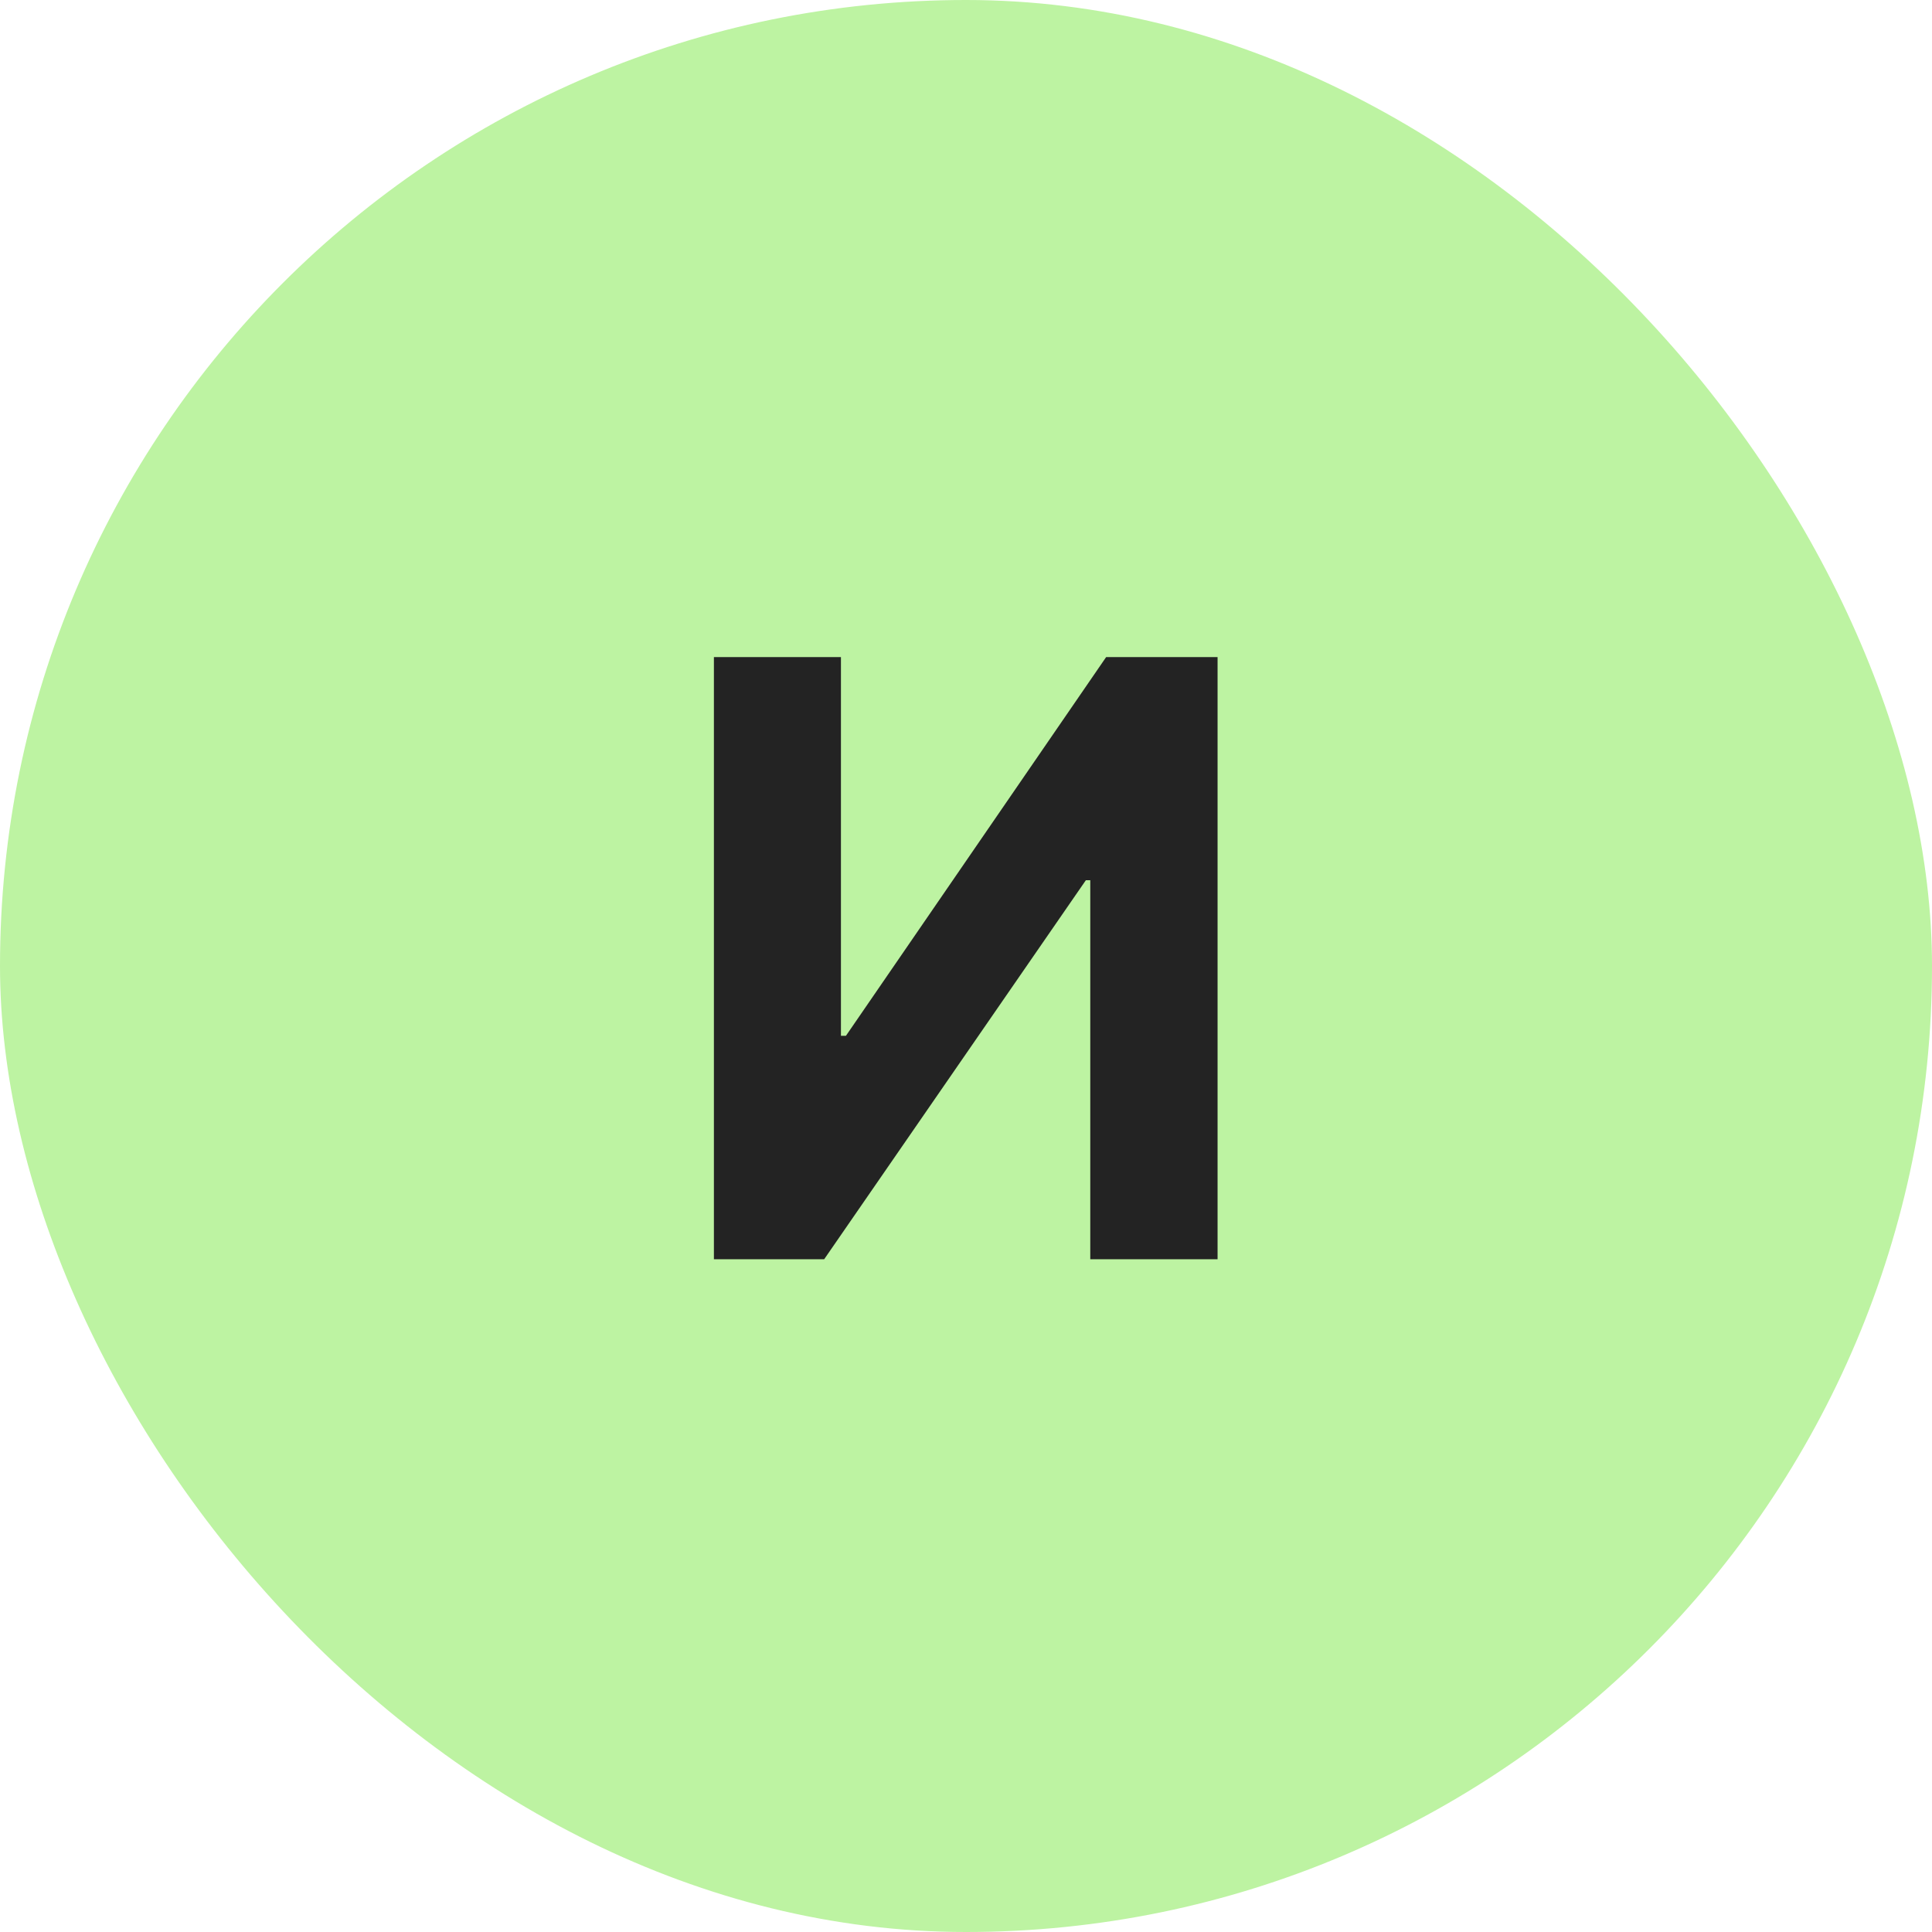
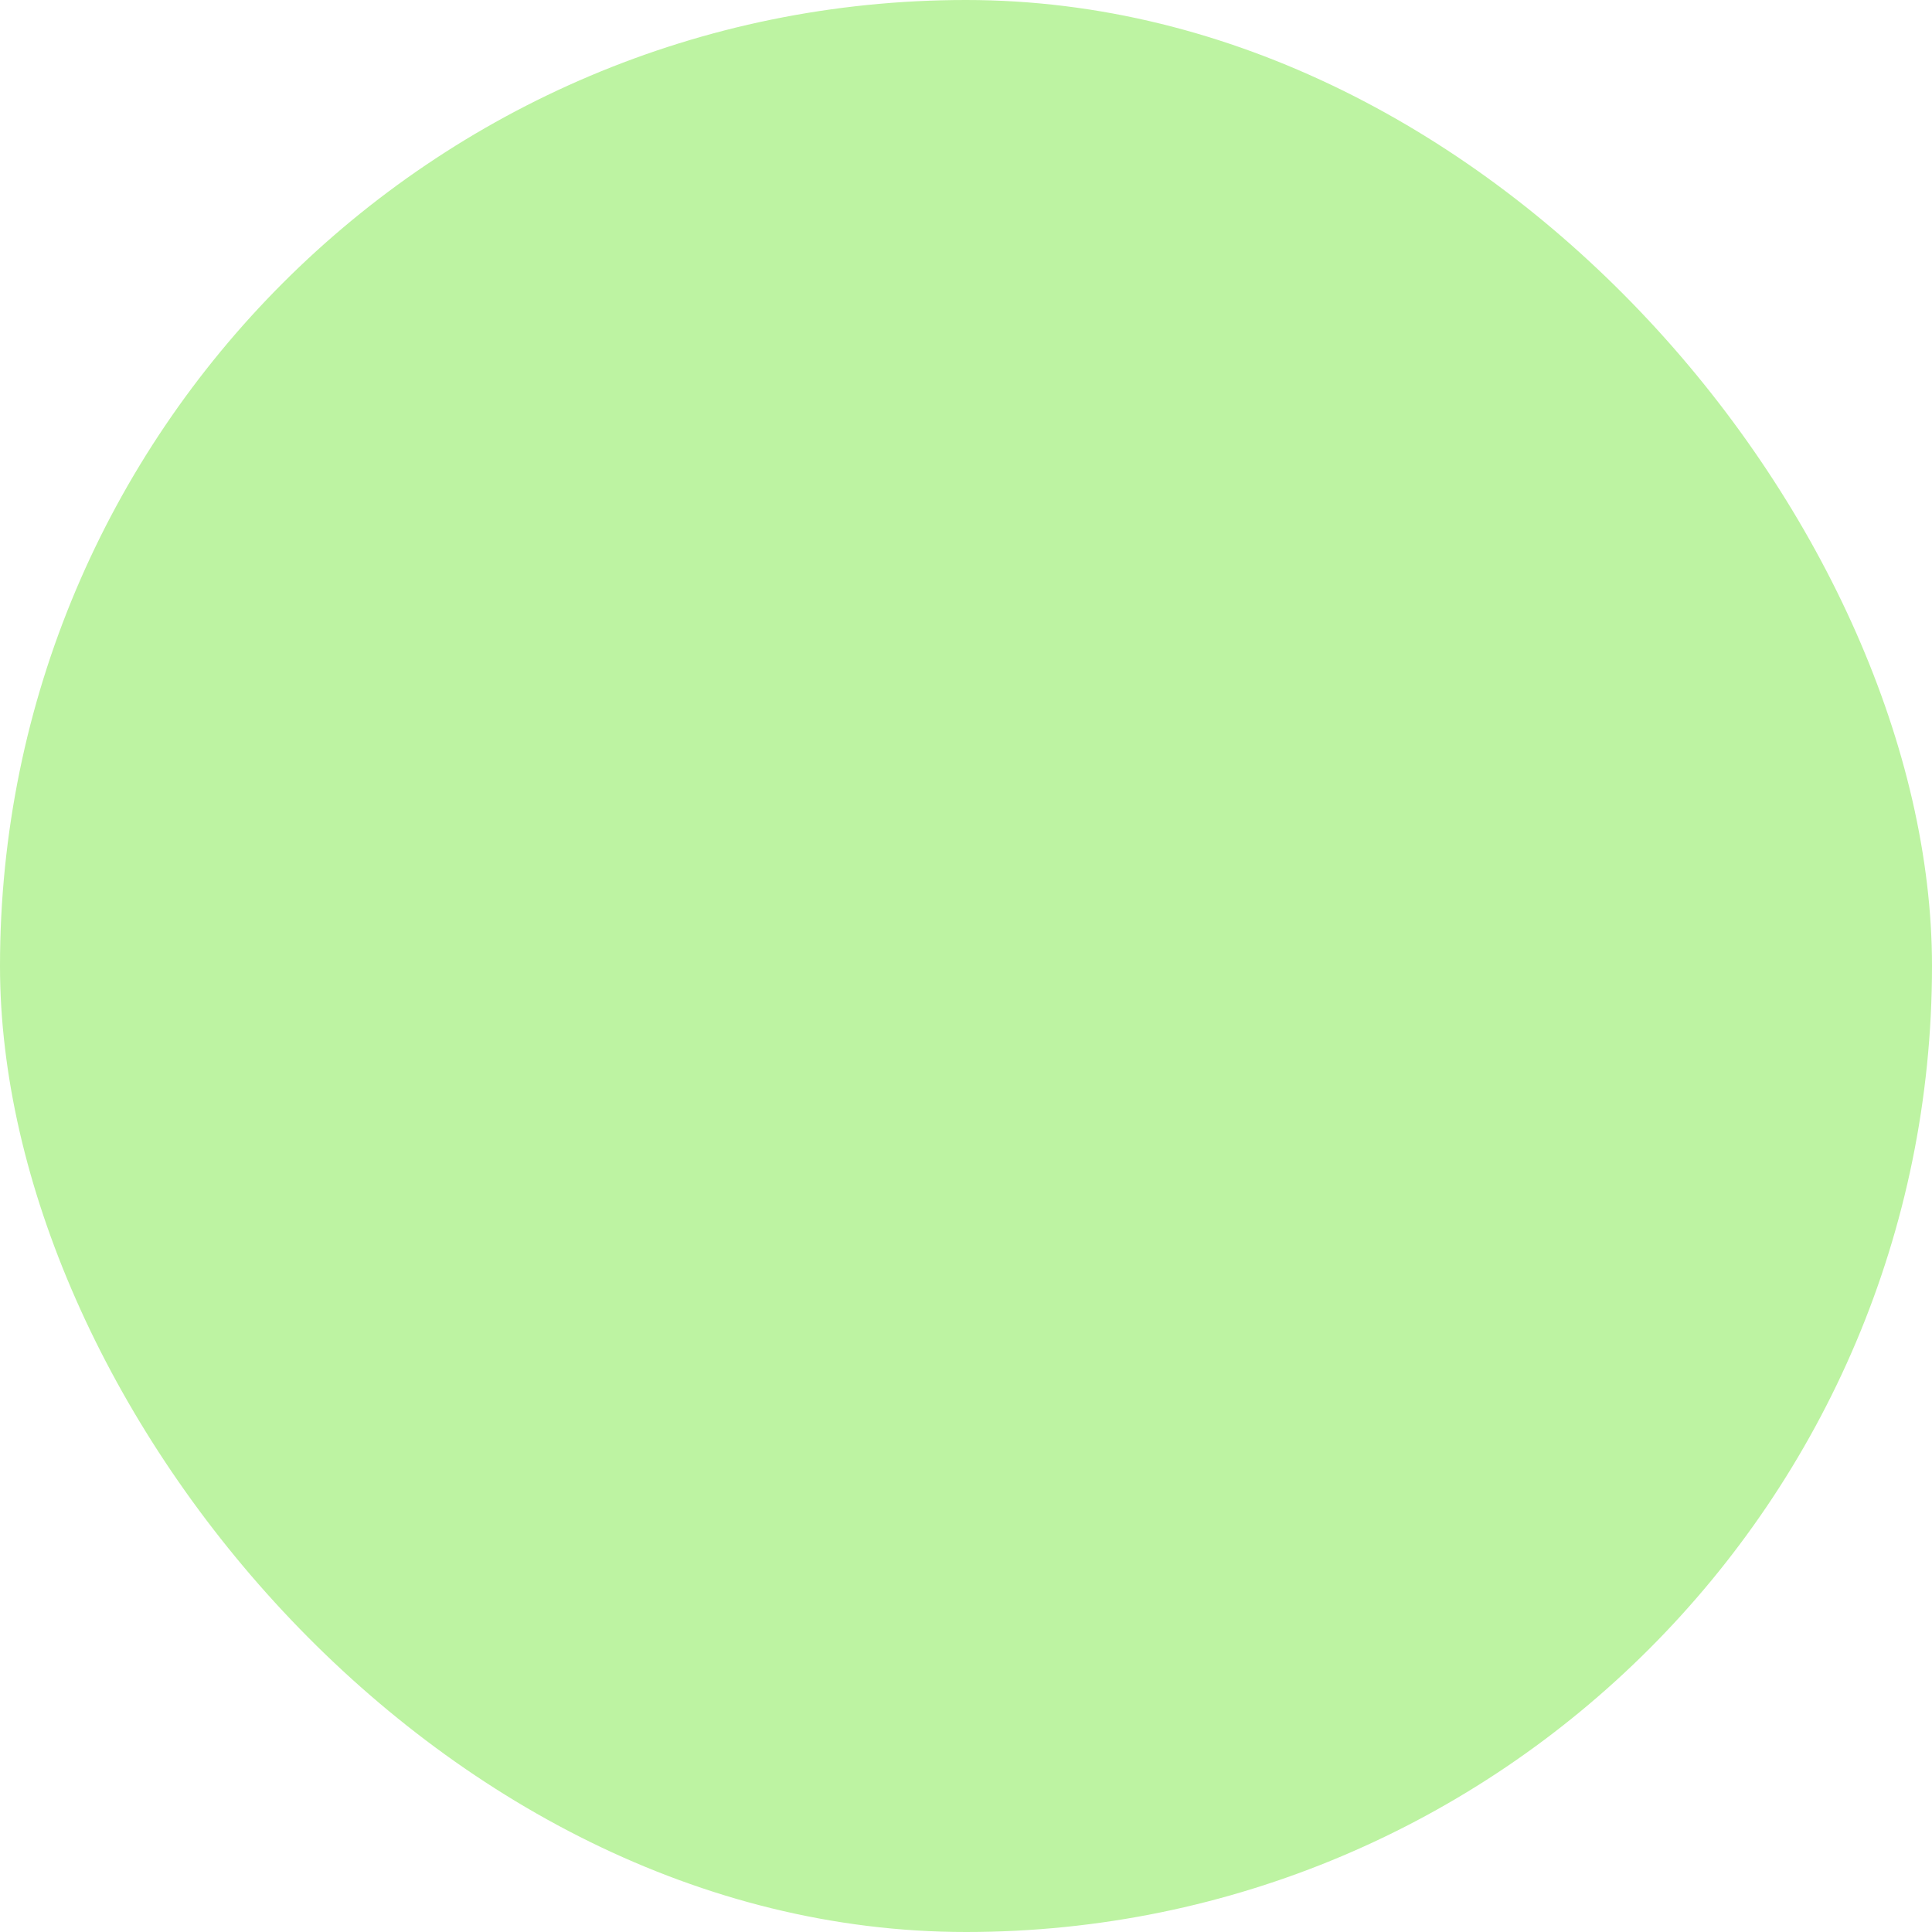
<svg xmlns="http://www.w3.org/2000/svg" width="56" height="56" viewBox="0 0 56 56" fill="none">
  <rect width="56" height="56" rx="28" fill="#BDF3A2" />
-   <path d="M20.693 19.046H24.375V30.023H24.52L32.062 19.046H35.292V36.5H31.602V25.514H31.474L23.889 36.5H20.693V19.046Z" fill="#232323" />
</svg>